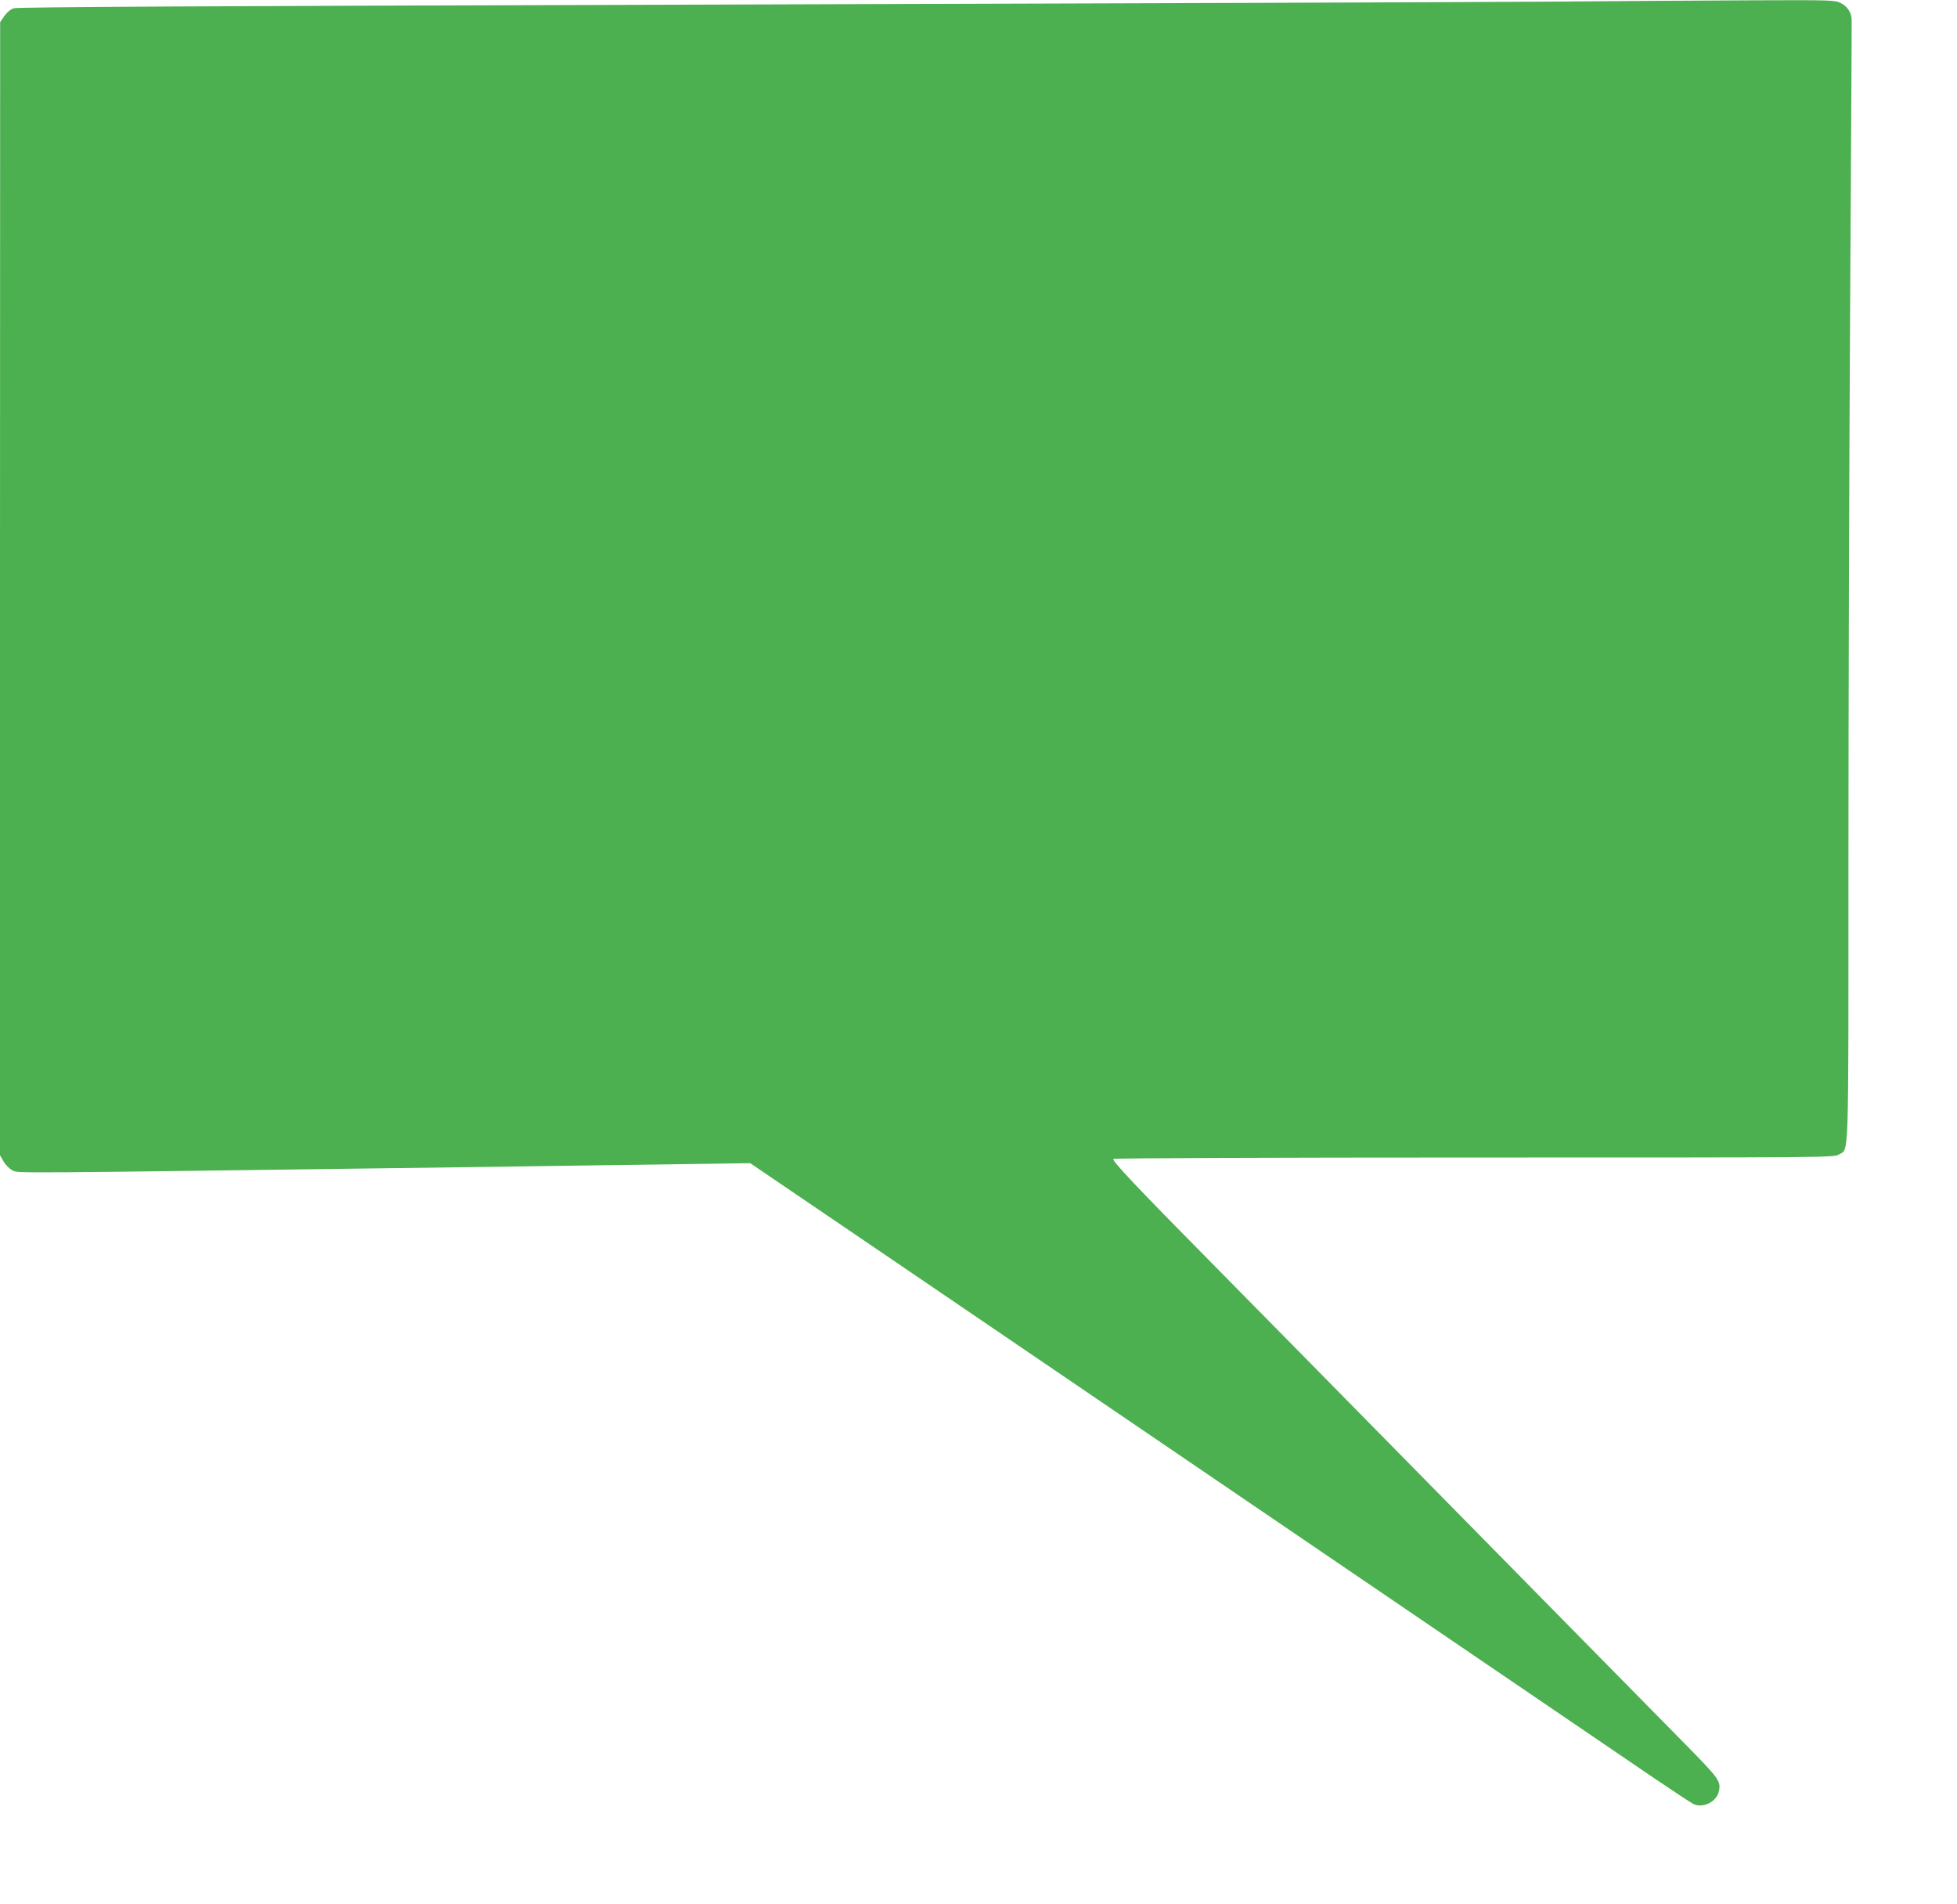
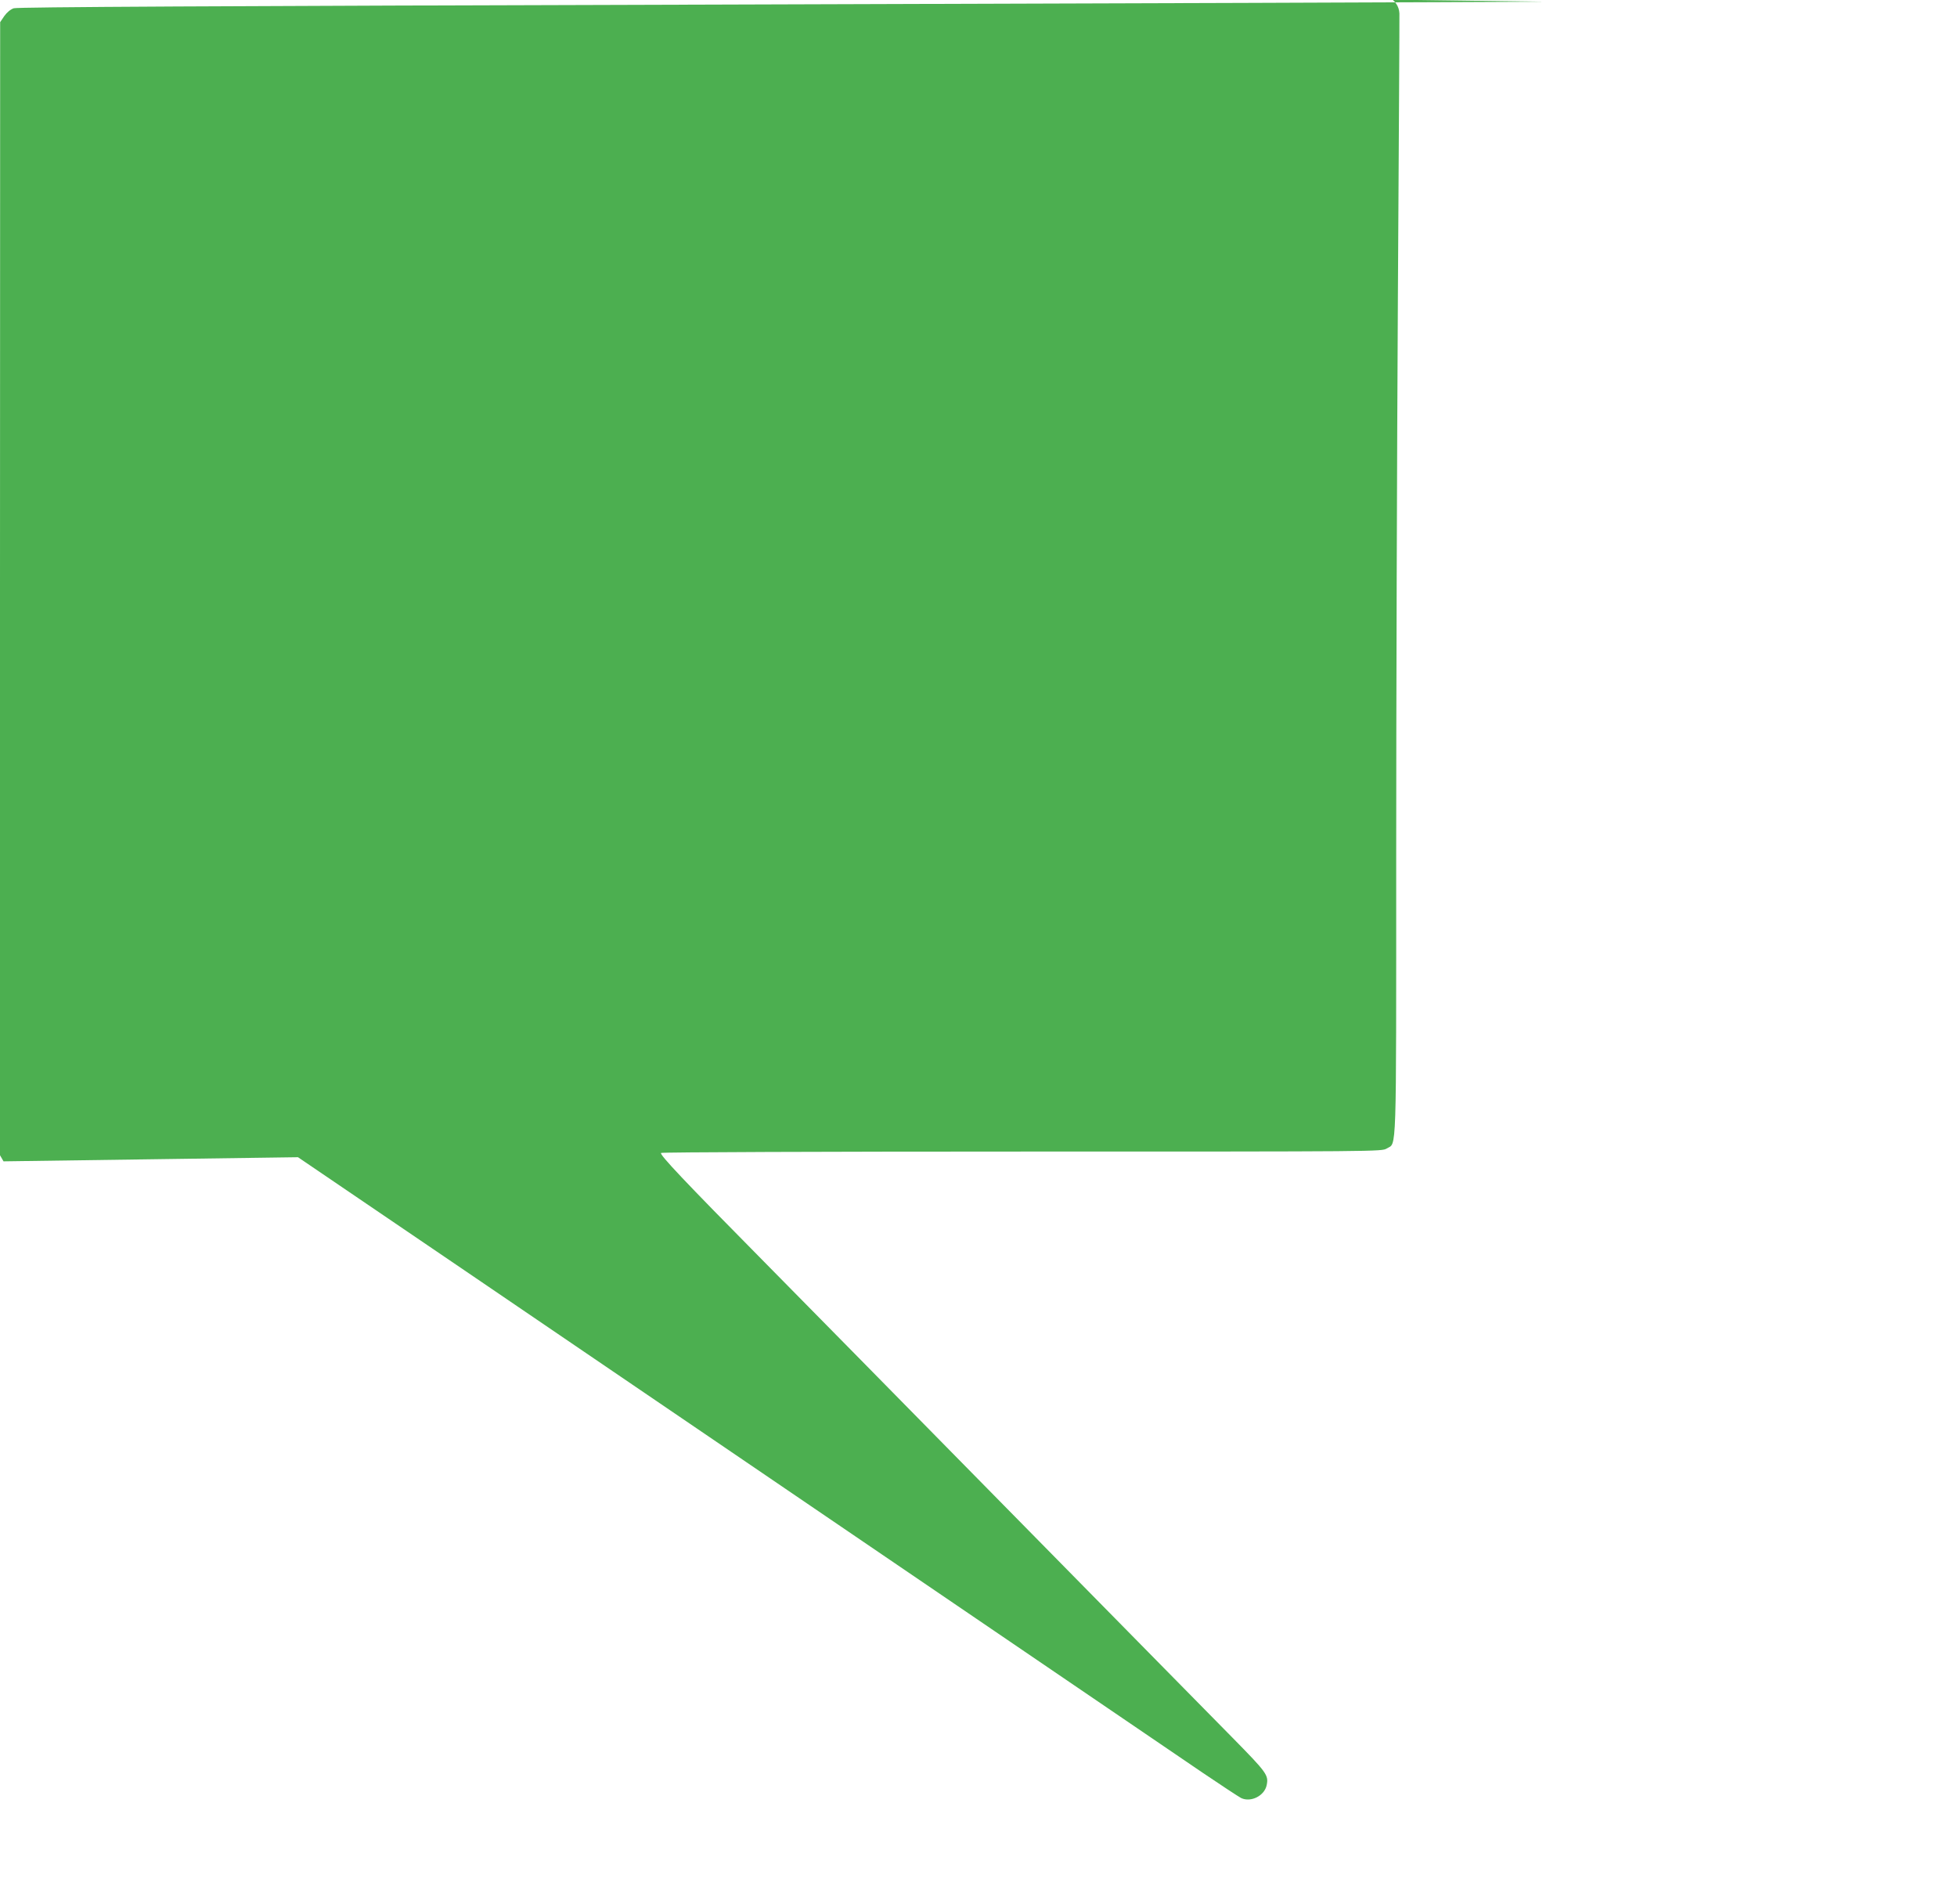
<svg xmlns="http://www.w3.org/2000/svg" version="1.0" width="1280pt" height="1245pt" viewBox="0 0 1280 1245" preserveAspectRatio="xMidYMid meet">
  <g transform="translate(0,1245) scale(0.1,-0.1)" fill="#4caf50" stroke="none">
-     <path d="M10100 12439 c-476 -3 -2915 -12 -5420 -19 -3312 -9 -4564 -16 -4590 -24 -21 -7 -44 -26 -62 -51 l-27 -40 -1 -3705 0 -3705 23 -40 c12 -22 38 -48 57 -58 41 -21 -85 -21 2901 19 l1926 27 234 -159 c189 -127 4848 -3298 5684 -3867 121 -82 234 -156 251 -165 64 -30 153 15 167 85 13 65 1 81 -222 308 -120 121 -792 805 -1496 1520 -703 715 -1410 1433 -1570 1595 -522 528 -687 703 -673 711 7 5 1071 9 2363 9 2339 0 2350 0 2383 20 66 41 62 -93 62 1897 0 994 5 2638 11 3653 6 1015 11 1858 10 1873 -2 46 -28 85 -71 107 -38 19 -56 20 -557 18 -285 -1 -907 -5 -1383 -9z" />
+     <path d="M10100 12439 c-476 -3 -2915 -12 -5420 -19 -3312 -9 -4564 -16 -4590 -24 -21 -7 -44 -26 -62 -51 l-27 -40 -1 -3705 0 -3705 23 -40 l1926 27 234 -159 c189 -127 4848 -3298 5684 -3867 121 -82 234 -156 251 -165 64 -30 153 15 167 85 13 65 1 81 -222 308 -120 121 -792 805 -1496 1520 -703 715 -1410 1433 -1570 1595 -522 528 -687 703 -673 711 7 5 1071 9 2363 9 2339 0 2350 0 2383 20 66 41 62 -93 62 1897 0 994 5 2638 11 3653 6 1015 11 1858 10 1873 -2 46 -28 85 -71 107 -38 19 -56 20 -557 18 -285 -1 -907 -5 -1383 -9z" />
  </g>
</svg>